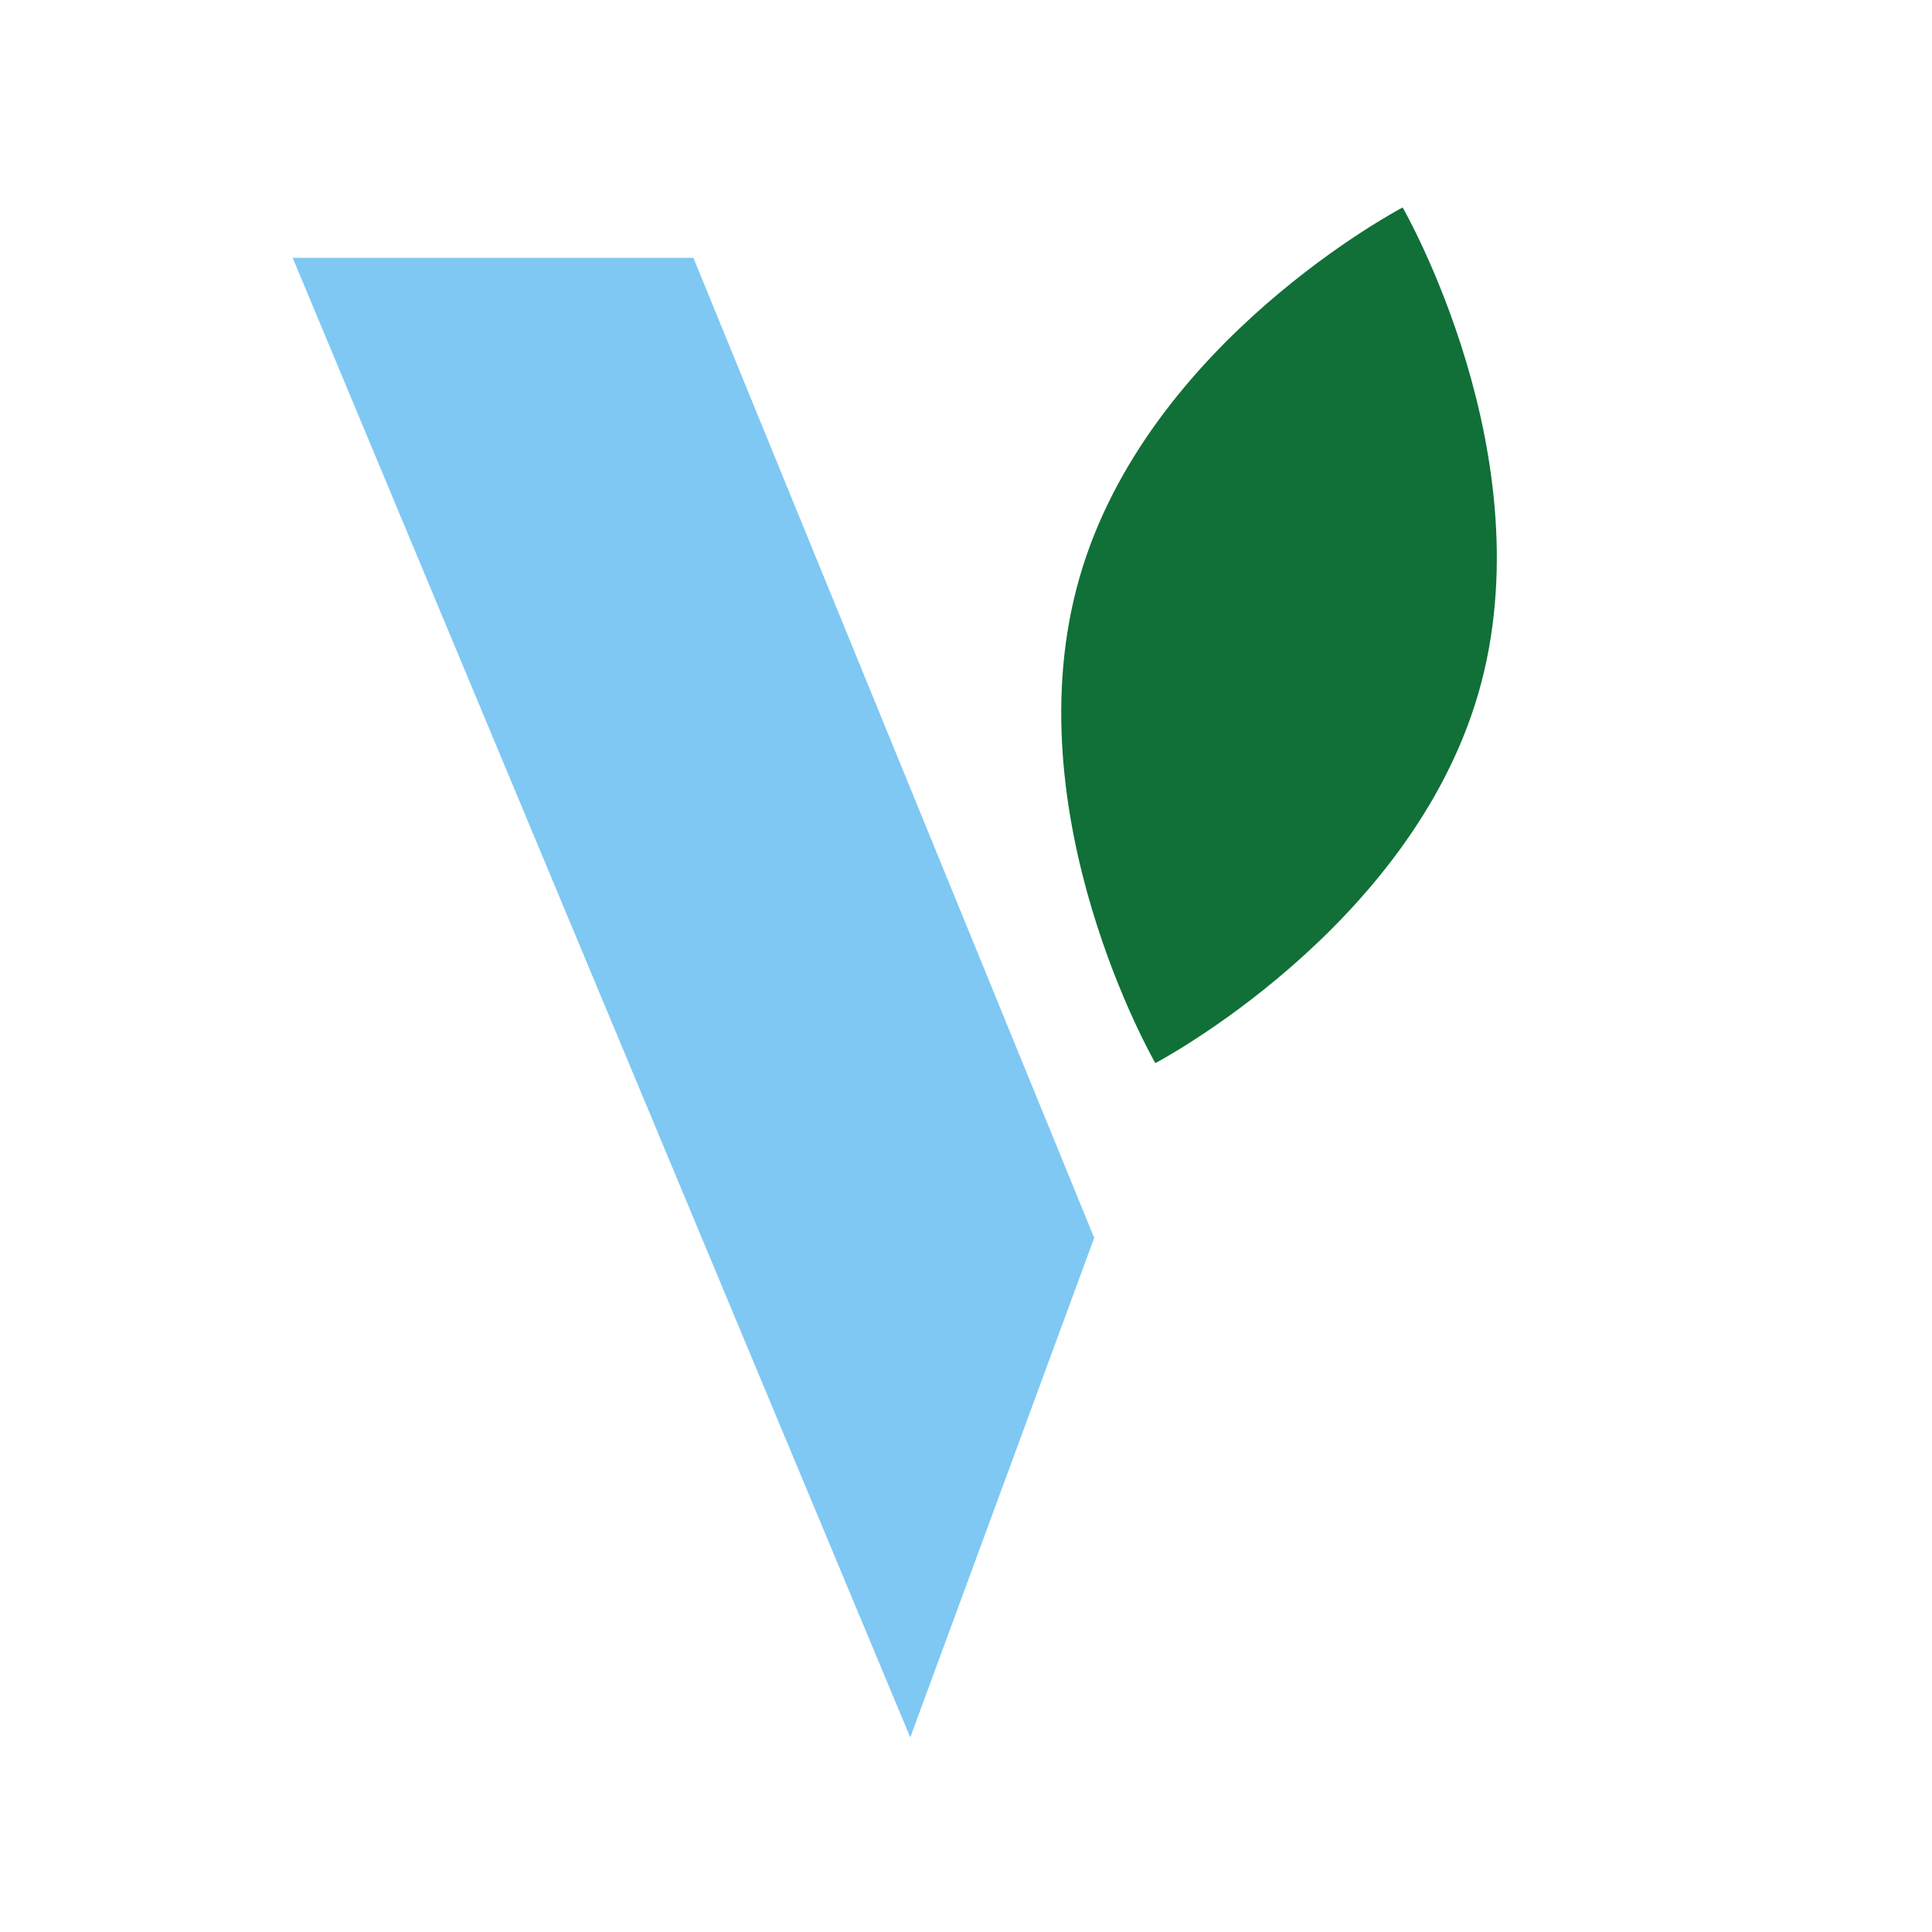
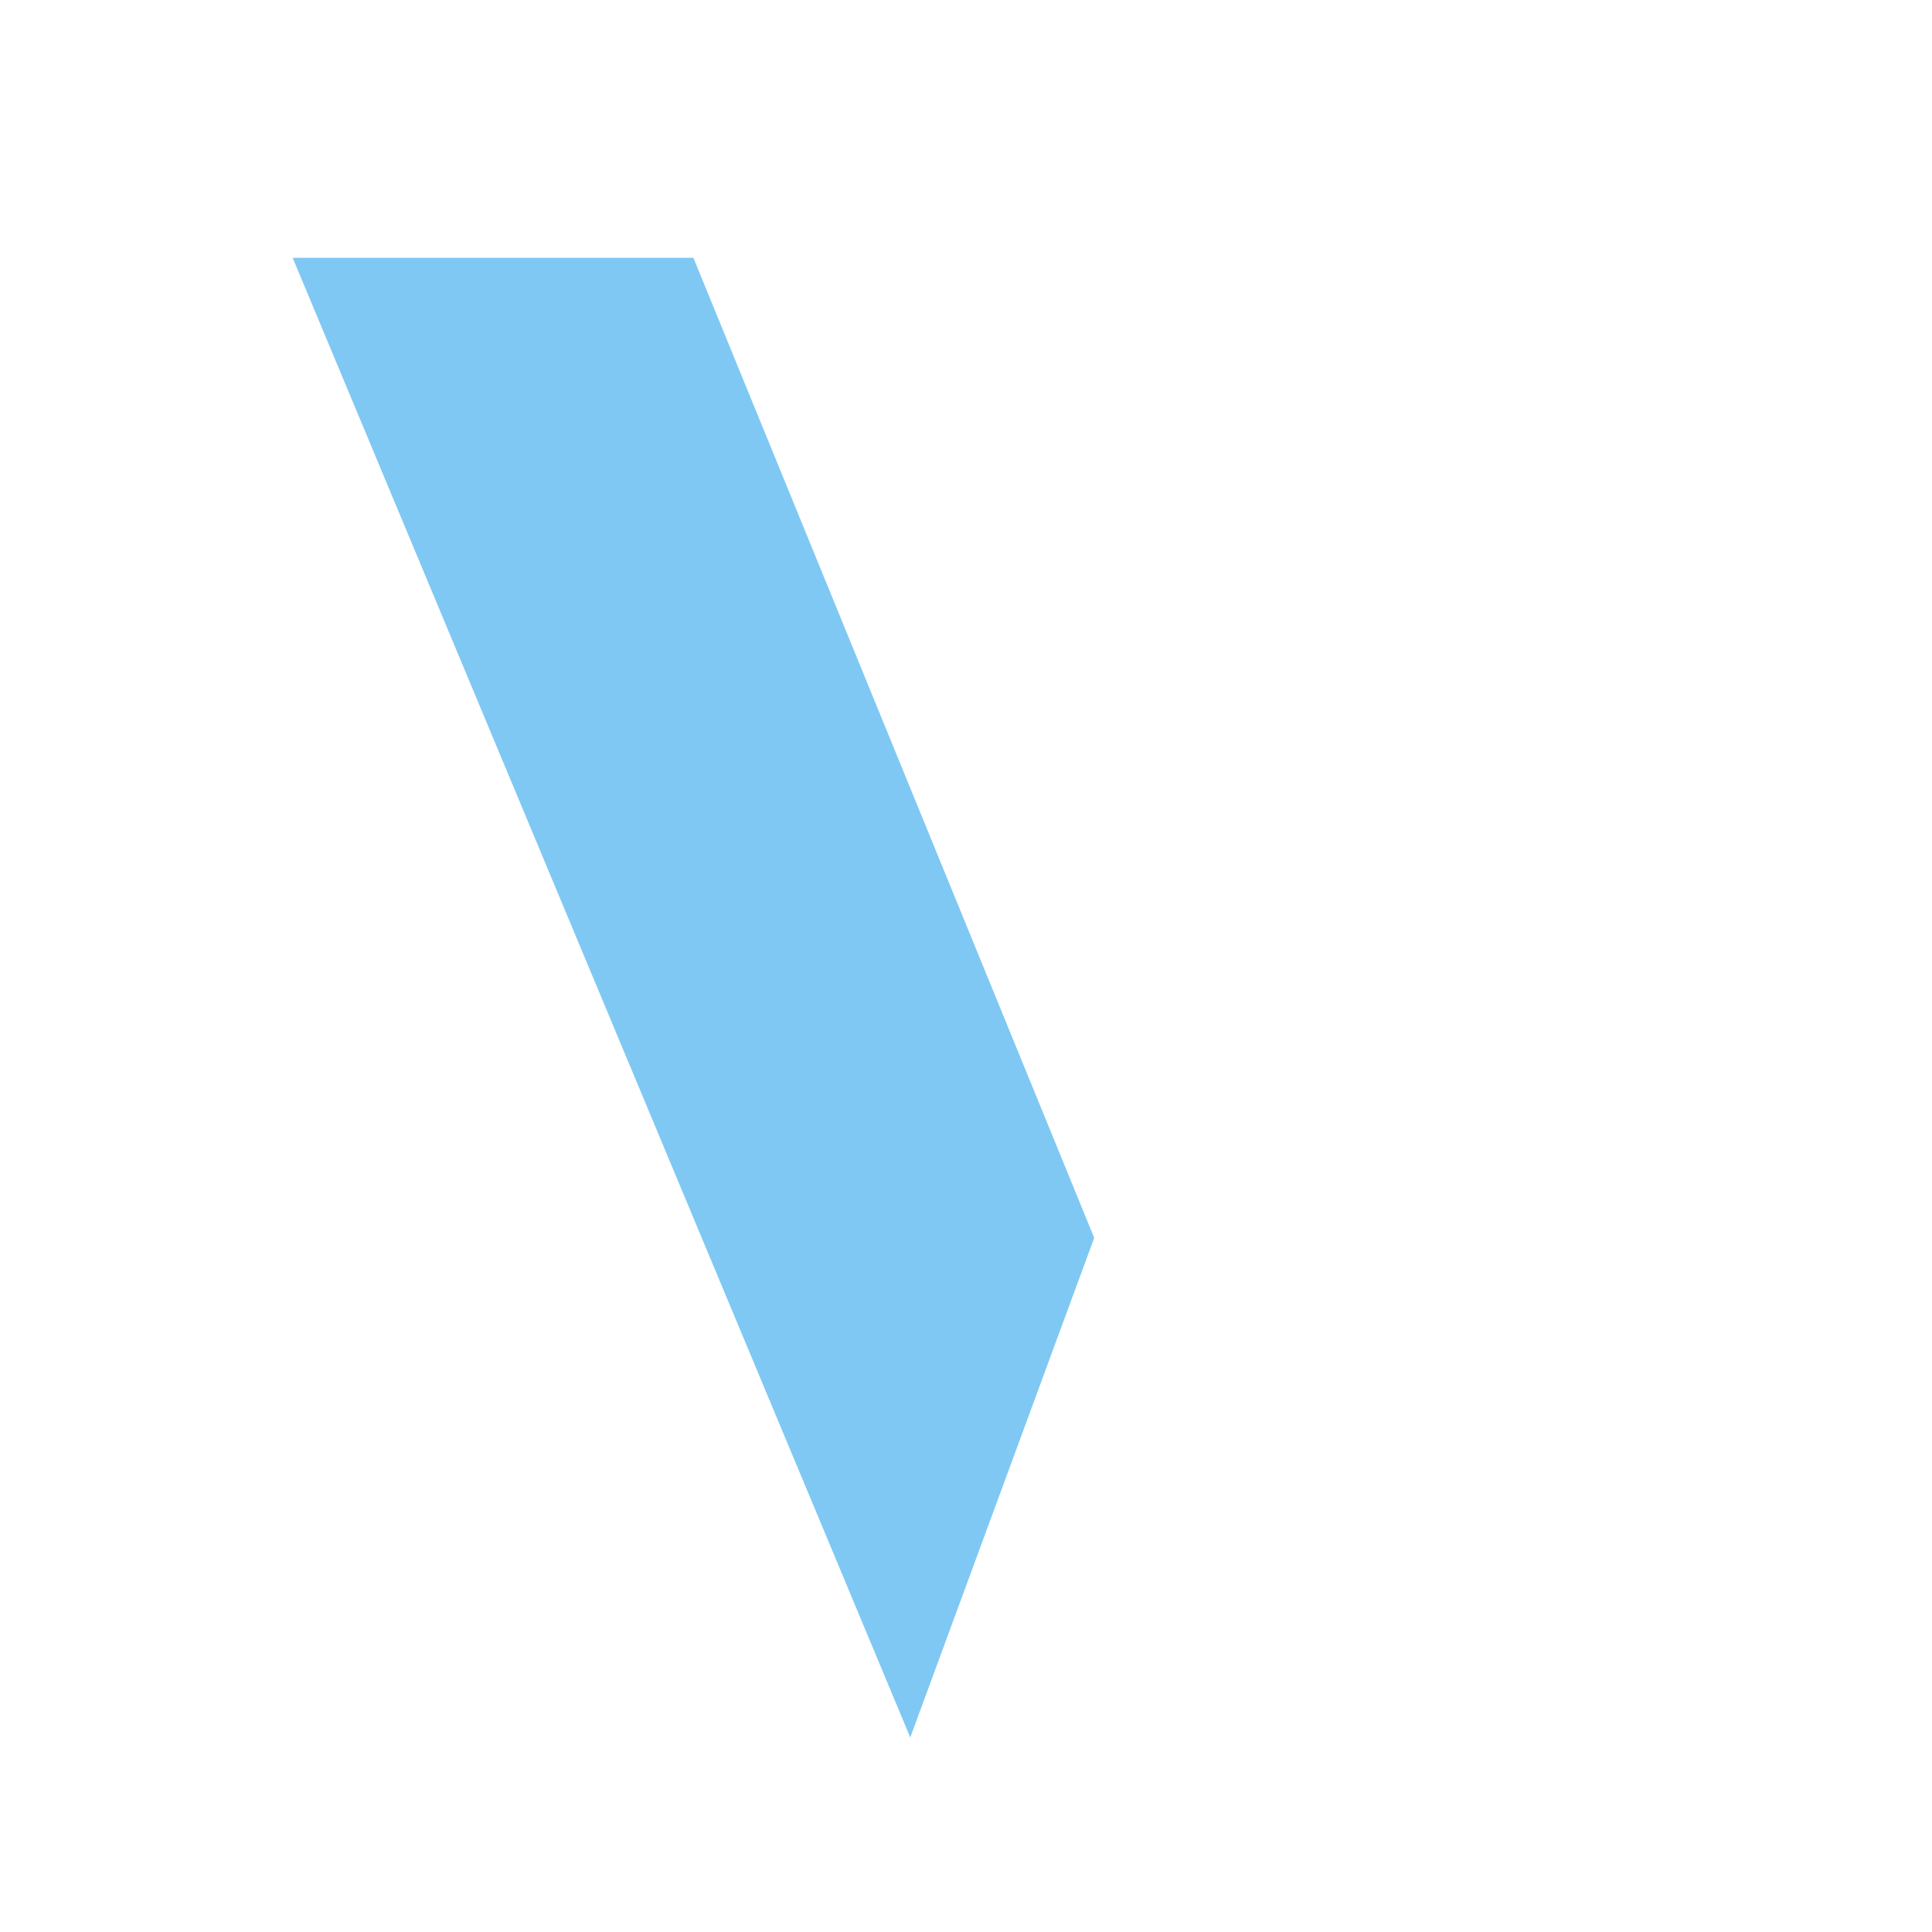
<svg xmlns="http://www.w3.org/2000/svg" data-bbox="56.807 40.27 233.728 296.963" height="500" viewBox="0 0 375 375" width="500" data-type="color">
  <g>
    <defs>
      <clipPath id="b760e42e-21d9-484d-bbc9-4a369fd2891c">
        <path d="M205 40h86v167h-86Zm0 0" />
      </clipPath>
      <clipPath id="8817e45a-fd50-481f-93b4-ee4f5cba5452">
-         <path d="m155.688 118.152 111.125-86.097 74.406 96.035-111.125 86.098Zm0 0" />
-       </clipPath>
+         </clipPath>
      <clipPath id="6d9b00b7-0170-4fd9-b7b7-4a03c1f5e354">
-         <path d="m155.688 118.152 111.125-86.097 74.406 96.035-111.125 86.098Zm0 0" />
-       </clipPath>
+         </clipPath>
    </defs>
    <path d="m134.588 50.045 77.797 190.219-35.703 96.969L56.807 50.045Zm0 0" fill="#7fc8f3" data-color="1" />
    <g clip-path="url(#b760e42e-21d9-484d-bbc9-4a369fd2891c)">
      <g clip-path="url(#8817e45a-fd50-481f-93b4-ee4f5cba5452)">
        <g clip-path="url(#6d9b00b7-0170-4fd9-b7b7-4a03c1f5e354)">
-           <path d="M286.96 134.543c-13.276 45.848-62.71 71.809-62.71 71.809s-27.934-48.36-14.71-94.274c13.222-45.918 62.71-71.808 62.71-71.808s27.988 48.425 14.71 94.273m0 0" fill="#107037" data-color="2" />
-         </g>
+           </g>
      </g>
    </g>
  </g>
</svg>